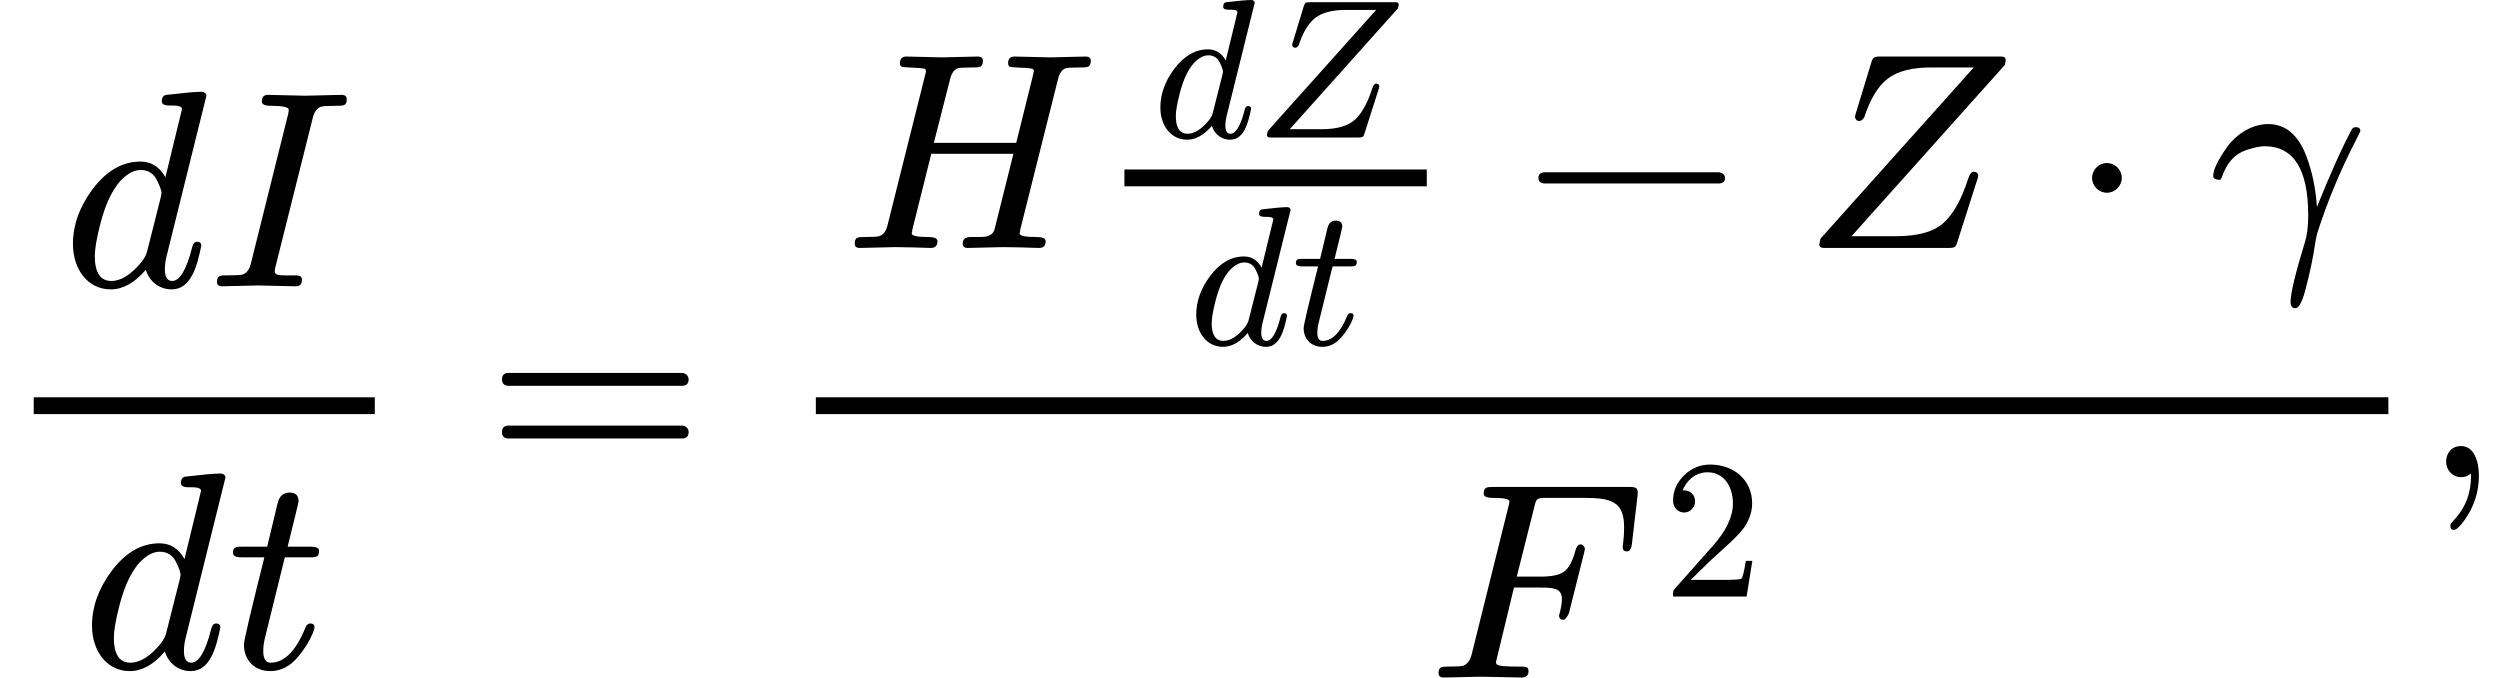
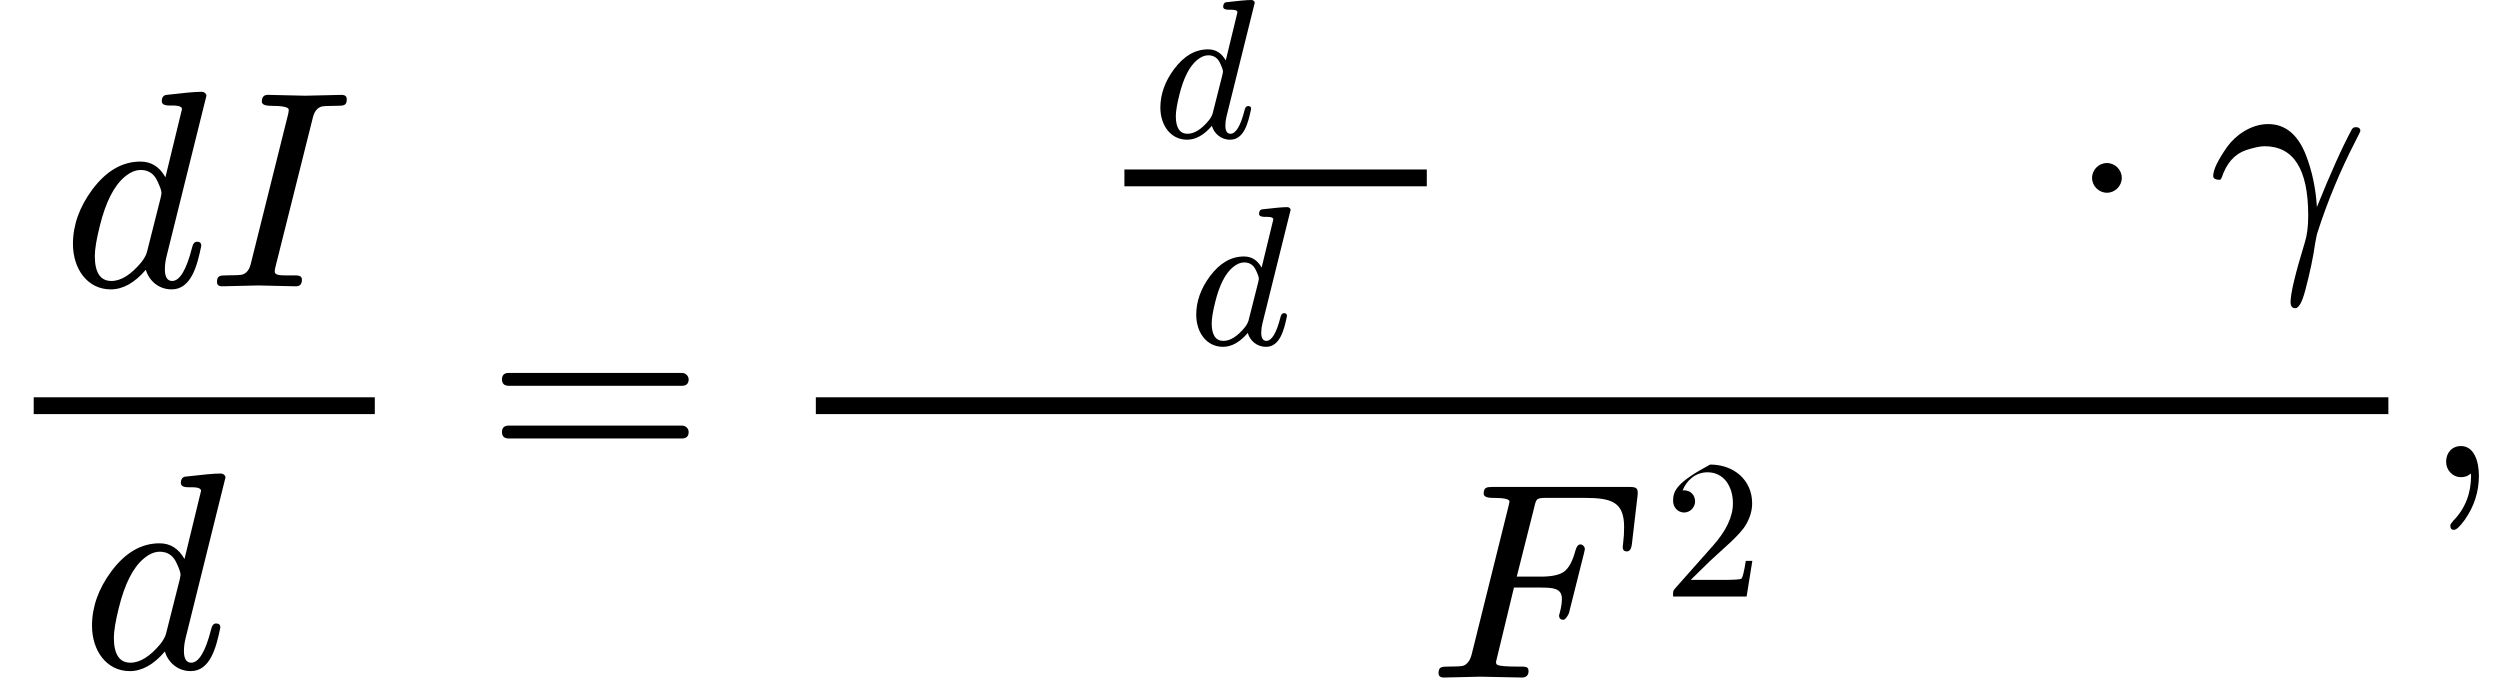
<svg xmlns="http://www.w3.org/2000/svg" xmlns:xlink="http://www.w3.org/1999/xlink" width="161.440px" height="43.752px" viewBox="0 -1697.5 8919.4 2417.4" style="">
  <defs>
    <path id="MJX-14-NCM-I-1D451" d="M429 632L370 389C349 426 320 445 281 445C216 445 159 412 109 345C63 283 40 218 40 151C40 63 91-11 175-11C218-11 260 12 300 59C311 21 345-11 392-11C461-11 483 71 498 145C498 154 493 159 483 159C474 159 468 152 465 138C445 59 421 19 394 19C377 19 368 33 368 60C368 75 370 91 374 107L516 679L516 683C513 690 507 694 499 694C476 694 434 690 374 683C363 682 357 674 357 660C357 650 366 645 384 645C403 645 429 646 429 632M341 376C351 355 356 341 356 332C355 328 354 323 353 316L304 122C301 111 294 99 285 87C248 42 212 19 177 19C138 19 118 49 118 108C118 132 124 168 136 216C157 301 187 359 224 390C244 407 263 415 282 415C309 415 329 402 341 376Z" />
    <path id="MJX-14-NCM-N-2062" d="" />
    <path id="MJX-14-NCM-I-1D43C" d="M497 667C497 678 491 683 478 683L349 680L218 683C202 684 194 676 194 659C194 649 205 644 226 644C269 644 290 639 290 630C290 625 289 620 288 615L155 82C150 60 140 47 125 42C118 40 100 39 69 39C44 39 34 38 34 15C34 5 40 0 53 0L181 3L313 0C329-1 337 7 337 23C337 39 325 39 303 39C264 39 240 37 240 53C240 58 241 65 244 75L376 602C381 623 391 636 406 641C413 643 431 644 462 644C486 644 497 645 497 667Z" />
-     <path id="MJX-14-NCM-I-1D461" d="M330 419C330 428 320 433 299 433L218 433C244 537 257 591 257 595C257 616 246 626 225 626C202 626 188 613 182 587L145 433L56 433C34 433 23 432 23 411C23 400 33 395 54 395L135 395C86 200 62 97 62 84C62 28 100-11 156-11C194-11 227 6 256 41C280 70 297 98 308 125C312 136 314 142 314 145C314 154 309 159 299 159C291 159 285 154 281 143C247 60 206 19 157 19C140 19 131 33 131 60C131 75 133 91 137 107L208 395L297 395C323 395 330 397 330 419Z" />
    <path id="MJX-14-NCM-N-3D" d="M698 367L80 367C64 367 56 359 56 344C56 329 64 321 80 321L698 321C714 321 722 329 722 344C722 356 711 367 698 367M698 179L80 179C64 179 56 171 56 156C56 141 64 133 80 133L698 133C714 133 722 141 722 156C722 169 711 179 698 179Z" />
-     <path id="MJX-14-NCM-I-1D43B" d="M881 668C881 678 875 683 863 683L736 680L609 683C593 683 586 674 586 659C586 652 589 647 594 646C604 645 612 644 617 644C648 643 665 641 670 640C675 639 678 636 678 631C677 628 676 622 674 613L615 375L321 375L379 602C384 623 393 636 406 641C413 643 430 644 458 644C485 644 496 644 496 668C496 678 490 683 478 683L351 680L223 683C207 683 200 674 200 659C200 652 203 647 209 646C219 645 227 644 232 644C263 643 281 641 286 640C291 639 293 636 293 631C293 629 292 623 289 613L156 82C151 60 141 47 126 42C119 40 101 39 70 39C48 39 39 37 39 15C39 5 45 0 57 0L183 3L246 2C257 2 299 0 310 0C326 0 334 8 334 24C334 34 323 39 302 39C262 39 242 43 242 52C242 52 243 55 245 68L312 336L605 336L538 68C535 53 523 43 503 40C498 39 481 39 452 39C433 39 424 31 424 15C424 5 430 0 442 0L568 3L631 2C642 2 683 0 696 0C712 0 720 8 720 24C720 34 709 39 688 39C647 39 627 43 627 52C627 52 628 55 630 68L764 602C769 623 778 636 791 641C797 643 814 644 843 644C869 644 881 644 881 668Z" />
-     <path id="MJX-14-NCM-N-2061" d="" />
-     <path id="MJX-14-NCM-I-1D44D" d="M720 653C722 662 723 668 723 670C723 679 718 683 707 683L277 683C252 683 249 680 243 660L189 483C187 478 186 472 185 467C188 459 190 453 201 453C206 453 212 457 218 465C239 530 267 577 302 604C337 631 389 644 457 644L609 644L62 33L58 13C58 4 64 0 75 0L516 0C542 0 545 2 551 23L621 242C622 246 625 253 625 257C625 267 619 272 608 272C601 272 594 263 588 244C566 176 539 126 506 94C471 59 413 42 333 42L173 42Z" />
-     <path id="MJX-14-NCM-N-2212" d="M698 270L80 270C64 270 56 263 56 250C56 237 64 230 80 230L698 230C714 230 722 237 722 250C722 262 710 270 698 270Z" />
    <path id="MJX-14-NCM-N-22C5" d="M192 250C192 279 168 303 139 303C110 303 86 279 86 250C86 221 110 197 139 197C168 197 192 221 192 250Z" />
    <path id="MJX-14-NCM-I-1D6FE" d="M524 378C537 403 543 416 543 417C543 426 538 431 527 431C520 431 515 428 512 422C477 357 436 265 388 146C384 212 371 274 349 331C320 405 275 442 214 442C151 442 96 400 68 361C35 314 18 279 18 257C18 248 26 243 43 243L48 250C65 302 94 335 135 349C163 358 185 363 201 363C305 363 357 281 357 116C357 77 353 45 345 20C311-91 294-162 294-193C294-208 300-215 311-215C323-215 335-194 346-153C363-89 375-32 382 18C385 33 387 46 390 55C426 167 471 275 524 378Z" />
    <path id="MJX-14-NCM-I-1D439" d="M199 656C199 646 210 641 231 641C271 641 291 637 291 628C291 625 289 618 286 605L156 82C150 60 140 47 126 42C119 40 101 39 70 39C48 39 38 37 38 16C38 5 44 0 57 0L187 3L335 0C351 0 359 8 359 23C359 40 348 39 322 39C278 39 253 41 247 46C244 47 243 51 243 56L307 321L400 321C446 321 478 319 478 281C478 268 476 252 471 233C470 230 469 226 468 222C468 211 473 206 484 206C489 207 496 214 503 229L557 444C559 452 560 458 560 461C557 470 551 475 544 475C536 475 530 467 526 452C516 414 502 390 486 378C470 366 442 360 402 360L317 360L379 606C387 640 387 641 429 641L559 641C656 641 700 626 700 537C700 517 699 499 697 484C696 473 695 467 695 466C695 455 700 450 710 450C720 450 726 459 728 478L748 649C751 677 744 680 717 680L233 680C210 680 199 679 199 656Z" />
-     <path id="MJX-14-NCM-N-32" d="M237 666C186 666 143 648 106 612C69 576 50 534 50 483C50 449 75 424 106 424C136 424 161 450 161 480C161 513 137 536 105 536C102 536 100 536 98 535C117 584 161 627 224 627C306 627 352 556 352 470C352 403 318 331 250 255L62 43C49 28 50 29 50 0L421 0L450 180L417 180C409 129 402 100 396 91C391 86 361 84 306 84L139 84L236 179C304 243 390 312 419 365C439 400 449 435 449 470C449 588 357 666 237 666Z" />
+     <path id="MJX-14-NCM-N-32" d="M237 666C69 576 50 534 50 483C50 449 75 424 106 424C136 424 161 450 161 480C161 513 137 536 105 536C102 536 100 536 98 535C117 584 161 627 224 627C306 627 352 556 352 470C352 403 318 331 250 255L62 43C49 28 50 29 50 0L421 0L450 180L417 180C409 129 402 100 396 91C391 86 361 84 306 84L139 84L236 179C304 243 390 312 419 365C439 400 449 435 449 470C449 588 357 666 237 666Z" />
    <path id="MJX-14-NCM-N-2C" d="M139 106C107 106 86 82 86 50C86 20 109-5 139-5C153-5 165-1 174 8L175 0C175-63 154-117 112-160C105-168 101-174 101-178C101-188 105-193 114-193C123-193 135-181 152-158C186-110 203-57 203 0C203 53 185 106 139 106Z" />
  </defs>
  <g stroke="#000000" fill="#000000" stroke-width="0" transform="scale(1,-1)">
    <g data-mml-node="math" data-latex="\frac{dI}{dt} = \frac{H \frac{dZ}{dt} - Z \cdot \gamma}{F^2},  " data-semantic-type="punctuated" data-semantic-role="endpunct" data-semantic-annotation="depth:1" data-semantic-id="34" data-semantic-children="33,32" data-semantic-content="32" data-semantic-attributes="latex:\frac{dI}{dt} = \frac{H \frac{dZ}{dt} - Z \cdot \gamma}{F^2},  " data-semantic-owns="33 32" aria-level="0" data-speech-node="true" data-semantic-structure="(34 (33 (8 (3 0 2 1) (7 4 6 5)) 9 (31 (26 (25 10 24 (19 (14 11 13 12) (18 15 17 16))) 20 (27 21 22 23)) (30 28 29))) 32)">
      <g data-mml-node="mrow" data-semantic-added="true" data-semantic-type="relseq" data-semantic-role="equality" data-semantic-annotation="depth:2" data-semantic-id="33" data-semantic-children="8,31" data-semantic-content="9" data-semantic-parent="34" data-semantic-owns="8 9 31" aria-level="1" data-speech-node="true">
        <g data-mml-node="mfrac" data-latex="\frac{dI}{dt}" data-semantic-type="fraction" data-semantic-role="division" data-semantic-annotation="depth:3" data-semantic-id="8" data-semantic-children="3,7" data-semantic-parent="33" data-semantic-attributes="latex:\frac{dI}{dt}" data-semantic-owns="3 7" aria-level="2" data-speech-node="true">
          <g data-mml-node="mrow" data-latex="dI" data-semantic-type="infixop" data-semantic-role="implicit" data-semantic-annotation="clearspeak:simple;clearspeak:unit;depth:4" data-semantic-id="3" data-semantic-children="0,1" data-semantic-content="2" data-semantic-parent="8" data-semantic-attributes="latex:dI" data-semantic-owns="0 2 1" aria-level="3" data-speech-node="true" transform="translate(220,676)">
            <g data-mml-node="mi" data-latex="d" data-semantic-type="identifier" data-semantic-role="latinletter" data-semantic-font="italic" data-semantic-annotation="clearspeak:simple;nemeth:number;depth:5" data-semantic-id="0" data-semantic-parent="3" data-semantic-attributes="latex:d" aria-level="4" data-speech-node="true">
              <use data-c="1D451" xlink:href="#MJX-14-NCM-I-1D451" />
            </g>
            <g data-mml-node="mo" data-semantic-type="operator" data-semantic-role="multiplication" data-semantic-annotation="depth:5" data-semantic-id="2" data-semantic-parent="3" data-semantic-added="true" data-semantic-operator="infixop,⁢" aria-level="4" data-speech-node="true" transform="translate(520,0)">
              <use data-c="2062" xlink:href="#MJX-14-NCM-N-2062" />
            </g>
            <g data-mml-node="mi" data-latex="I" data-semantic-type="identifier" data-semantic-role="latinletter" data-semantic-font="italic" data-semantic-annotation="clearspeak:simple;depth:5" data-semantic-id="1" data-semantic-parent="3" data-semantic-attributes="latex:I" aria-level="4" data-speech-node="true" transform="translate(520,0)">
              <use data-c="1D43C" xlink:href="#MJX-14-NCM-I-1D43C" />
            </g>
          </g>
          <g data-mml-node="mrow" data-latex="dt" data-semantic-type="infixop" data-semantic-role="implicit" data-semantic-annotation="clearspeak:simple;clearspeak:unit;depth:4" data-semantic-id="7" data-semantic-children="4,5" data-semantic-content="6" data-semantic-parent="8" data-semantic-attributes="latex:dt" data-semantic-owns="4 6 5" aria-level="3" data-speech-node="true" transform="translate(288,-686)">
            <g data-mml-node="mi" data-latex="d" data-semantic-type="identifier" data-semantic-role="latinletter" data-semantic-font="italic" data-semantic-annotation="clearspeak:simple;depth:5" data-semantic-id="4" data-semantic-parent="7" data-semantic-attributes="latex:d" aria-level="4" data-speech-node="true">
              <use data-c="1D451" xlink:href="#MJX-14-NCM-I-1D451" />
            </g>
            <g data-mml-node="mo" data-semantic-type="operator" data-semantic-role="multiplication" data-semantic-annotation="depth:5" data-semantic-id="6" data-semantic-parent="7" data-semantic-added="true" data-semantic-operator="infixop,⁢" aria-level="4" data-speech-node="true" transform="translate(520,0)">
              <use data-c="2062" xlink:href="#MJX-14-NCM-N-2062" />
            </g>
            <g data-mml-node="mi" data-latex="t" data-semantic-type="identifier" data-semantic-role="latinletter" data-semantic-font="italic" data-semantic-annotation="clearspeak:simple;depth:5" data-semantic-id="5" data-semantic-parent="7" data-semantic-attributes="latex:t" aria-level="4" data-speech-node="true" transform="translate(520,0)">
              <use data-c="1D461" xlink:href="#MJX-14-NCM-I-1D461" />
            </g>
          </g>
          <rect width="1217" height="60" x="120" y="220" />
        </g>
        <g data-mml-node="mo" data-latex="=" data-semantic-type="relation" data-semantic-role="equality" data-semantic-annotation="nemeth:number;depth:3" data-semantic-id="9" data-semantic-parent="33" data-semantic-attributes="latex:=" data-semantic-operator="relseq,=" aria-level="2" data-speech-node="true" transform="translate(1734.8,0)">
          <use data-c="3D" xlink:href="#MJX-14-NCM-N-3D" />
        </g>
        <g data-mml-node="mfrac" data-latex="\frac{H \frac{dZ}{dt} - Z \cdot \gamma}{F^2}" data-semantic-type="fraction" data-semantic-role="division" data-semantic-annotation="depth:3" data-semantic-id="31" data-semantic-children="26,30" data-semantic-parent="33" data-semantic-attributes="latex:\frac{H \frac{dZ}{dt} - Z \cdot \gamma}{F^2}" data-semantic-owns="26 30" aria-level="2" data-speech-node="true" transform="translate(2790.6,0)">
          <g data-mml-node="mrow" data-latex="H \frac{dZ}{dt} - Z \cdot \gamma" data-semantic-type="infixop" data-semantic-role="subtraction" data-semantic-annotation="depth:4" data-semantic-id="26" data-semantic-children="25,27" data-semantic-content="20" data-semantic-parent="31" data-semantic-attributes="latex:H \frac{dZ}{dt} - Z \cdot \gamma" data-semantic-owns="25 20 27" aria-level="3" data-speech-node="true" transform="translate(220,812.8)">
            <g data-mml-node="mrow" data-semantic-added="true" data-semantic-type="appl" data-semantic-role="simple function" data-semantic-annotation="depth:5" data-semantic-id="25" data-semantic-children="10,19" data-semantic-content="24,10" data-semantic-parent="26" data-semantic-owns="10 24 19" aria-level="4" data-speech-node="true">
              <g data-mml-node="mi" data-latex="H" data-semantic-type="identifier" data-semantic-role="simple function" data-semantic-font="italic" data-semantic-annotation="clearspeak:simple;nemeth:number;depth:6" data-semantic-id="10" data-semantic-parent="25" data-semantic-attributes="latex:H" data-semantic-operator="appl" aria-level="5" data-speech-node="true">
                <use data-c="1D43B" xlink:href="#MJX-14-NCM-I-1D43B" />
              </g>
              <g data-mml-node="mo" data-semantic-type="punctuation" data-semantic-role="application" data-semantic-annotation="nemeth:number;depth:6" data-semantic-id="24" data-semantic-parent="25" data-semantic-added="true" data-semantic-operator="appl" aria-level="5" data-speech-node="true" transform="translate(881,0)">
                <use data-c="2061" xlink:href="#MJX-14-NCM-N-2061" />
              </g>
              <g data-mml-node="mfrac" data-latex="\frac{dZ}{dt}" data-semantic-type="fraction" data-semantic-role="division" data-semantic-annotation="depth:6" data-semantic-id="19" data-semantic-children="14,18" data-semantic-parent="25" data-semantic-attributes="latex:\frac{dZ}{dt}" data-semantic-owns="14 18" aria-level="5" data-speech-node="true" transform="translate(881,0)">
                <g data-mml-node="mrow" transform="translate(220,394) scale(0.707)" data-latex="dZ" data-semantic-type="infixop" data-semantic-role="implicit" data-semantic-annotation="clearspeak:simple;clearspeak:unit;depth:7" data-semantic-id="14" data-semantic-children="11,12" data-semantic-content="13" data-semantic-parent="19" data-semantic-attributes="latex:dZ" data-semantic-owns="11 13 12" aria-level="6" data-speech-node="true">
                  <g data-mml-node="mi" data-latex="d" data-semantic-type="identifier" data-semantic-role="latinletter" data-semantic-font="italic" data-semantic-annotation="clearspeak:simple;nemeth:number;depth:8" data-semantic-id="11" data-semantic-parent="14" data-semantic-attributes="latex:d" aria-level="7" data-speech-node="true">
                    <use data-c="1D451" xlink:href="#MJX-14-NCM-I-1D451" />
                  </g>
                  <g data-mml-node="mo" data-semantic-type="operator" data-semantic-role="multiplication" data-semantic-annotation="depth:8" data-semantic-id="13" data-semantic-parent="14" data-semantic-added="true" data-semantic-operator="infixop,⁢" aria-level="7" data-speech-node="true" transform="translate(520,0)">
                    <use data-c="2062" xlink:href="#MJX-14-NCM-N-2062" />
                  </g>
                  <g data-mml-node="mi" data-latex="Z" data-semantic-type="identifier" data-semantic-role="latinletter" data-semantic-font="italic" data-semantic-annotation="clearspeak:simple;depth:8" data-semantic-id="12" data-semantic-parent="14" data-semantic-attributes="latex:Z" aria-level="7" data-speech-node="true" transform="translate(520,0)">
                    <use data-c="1D44D" xlink:href="#MJX-14-NCM-I-1D44D" />
                  </g>
                </g>
                <g data-mml-node="mrow" transform="translate(348,-345) scale(0.707)" data-latex="dt" data-semantic-type="infixop" data-semantic-role="implicit" data-semantic-annotation="clearspeak:simple;clearspeak:unit;depth:7" data-semantic-id="18" data-semantic-children="15,16" data-semantic-content="17" data-semantic-parent="19" data-semantic-attributes="latex:dt" data-semantic-owns="15 17 16" aria-level="6" data-speech-node="true">
                  <g data-mml-node="mi" data-latex="d" data-semantic-type="identifier" data-semantic-role="latinletter" data-semantic-font="italic" data-semantic-annotation="clearspeak:simple;depth:8" data-semantic-id="15" data-semantic-parent="18" data-semantic-attributes="latex:d" aria-level="7" data-speech-node="true">
                    <use data-c="1D451" xlink:href="#MJX-14-NCM-I-1D451" />
                  </g>
                  <g data-mml-node="mo" data-semantic-type="operator" data-semantic-role="multiplication" data-semantic-annotation="depth:8" data-semantic-id="17" data-semantic-parent="18" data-semantic-added="true" data-semantic-operator="infixop,⁢" aria-level="7" data-speech-node="true" transform="translate(520,0)">
                    <use data-c="2062" xlink:href="#MJX-14-NCM-N-2062" />
                  </g>
                  <g data-mml-node="mi" data-latex="t" data-semantic-type="identifier" data-semantic-role="latinletter" data-semantic-font="italic" data-semantic-annotation="clearspeak:simple;depth:8" data-semantic-id="16" data-semantic-parent="18" data-semantic-attributes="latex:t" aria-level="7" data-speech-node="true" transform="translate(520,0)">
                    <use data-c="1D461" xlink:href="#MJX-14-NCM-I-1D461" />
                  </g>
                </g>
                <rect width="1078.9" height="60" x="120" y="220" />
              </g>
            </g>
            <g data-mml-node="mo" data-latex="-" data-semantic-type="operator" data-semantic-role="subtraction" data-semantic-annotation="depth:5" data-semantic-id="20" data-semantic-parent="26" data-semantic-attributes="latex:-" data-semantic-operator="infixop,−" aria-level="4" data-speech-node="true" transform="translate(2422.2,0)">
              <use data-c="2212" xlink:href="#MJX-14-NCM-N-2212" />
            </g>
            <g data-mml-node="mrow" data-semantic-added="true" data-semantic-type="infixop" data-semantic-role="multiplication" data-semantic-annotation="depth:5" data-semantic-id="27" data-semantic-children="21,23" data-semantic-content="22" data-semantic-parent="26" data-semantic-owns="21 22 23" aria-level="4" data-speech-node="true" transform="translate(3422.4,0)">
              <g data-mml-node="mi" data-latex="Z" data-semantic-type="identifier" data-semantic-role="latinletter" data-semantic-font="italic" data-semantic-annotation="clearspeak:simple;depth:6" data-semantic-id="21" data-semantic-parent="27" data-semantic-attributes="latex:Z" aria-level="5" data-speech-node="true">
                <use data-c="1D44D" xlink:href="#MJX-14-NCM-I-1D44D" />
              </g>
              <g data-mml-node="mo" data-latex="\cdot" data-semantic-type="operator" data-semantic-role="multiplication" data-semantic-annotation="depth:6" data-semantic-id="22" data-semantic-parent="27" data-semantic-attributes="latex:\cdot" data-semantic-operator="infixop,⋅" aria-level="5" data-speech-node="true" transform="translate(945.2,0)">
                <use data-c="22C5" xlink:href="#MJX-14-NCM-N-22C5" />
              </g>
              <g data-mml-node="mi" data-latex="\gamma" data-semantic-type="identifier" data-semantic-role="greekletter" data-semantic-font="italic" data-semantic-annotation="clearspeak:simple;depth:6" data-semantic-id="23" data-semantic-parent="27" data-semantic-attributes="latex:\gamma" aria-level="5" data-speech-node="true" transform="translate(1445.4,0)">
                <use data-c="1D6FE" xlink:href="#MJX-14-NCM-I-1D6FE" />
              </g>
            </g>
          </g>
          <g data-mml-node="msup" data-latex="F^2 " data-semantic-type="superscript" data-semantic-role="simple function" data-semantic-annotation="depth:4" data-semantic-id="30" data-semantic-children="28,29" data-semantic-parent="31" data-semantic-attributes="latex:F^2 " data-semantic-owns="28 29" aria-level="3" data-speech-node="true" transform="translate(2303.9,-719.9)">
            <g data-mml-node="mi" data-latex="F" data-semantic-type="identifier" data-semantic-role="simple function" data-semantic-font="italic" data-semantic-annotation="clearspeak:simple;depth:5" data-semantic-id="28" data-semantic-parent="30" data-semantic-attributes="latex:F" aria-level="4" data-speech-node="true">
              <use data-c="1D439" xlink:href="#MJX-14-NCM-I-1D439" />
            </g>
            <g data-mml-node="mn" transform="translate(839.4,289) scale(0.707)" data-latex="2" data-semantic-type="number" data-semantic-role="integer" data-semantic-font="normal" data-semantic-annotation="clearspeak:simple;depth:5" data-semantic-id="29" data-semantic-parent="30" data-semantic-attributes="latex:2" aria-level="4" data-speech-node="true">
              <use data-c="32" xlink:href="#MJX-14-NCM-N-32" />
            </g>
          </g>
          <rect width="5610.8" height="60" x="120" y="220" />
        </g>
      </g>
      <g data-mml-node="mo" data-latex="," data-semantic-type="punctuation" data-semantic-role="comma" data-semantic-annotation="nemeth:number;depth:2" data-semantic-id="32" data-semantic-parent="34" data-semantic-attributes="latex:," data-semantic-operator="punctuated" aria-level="1" data-speech-node="true" transform="translate(8641.4,0)">
        <use data-c="2C" xlink:href="#MJX-14-NCM-N-2C" />
      </g>
    </g>
  </g>
</svg>